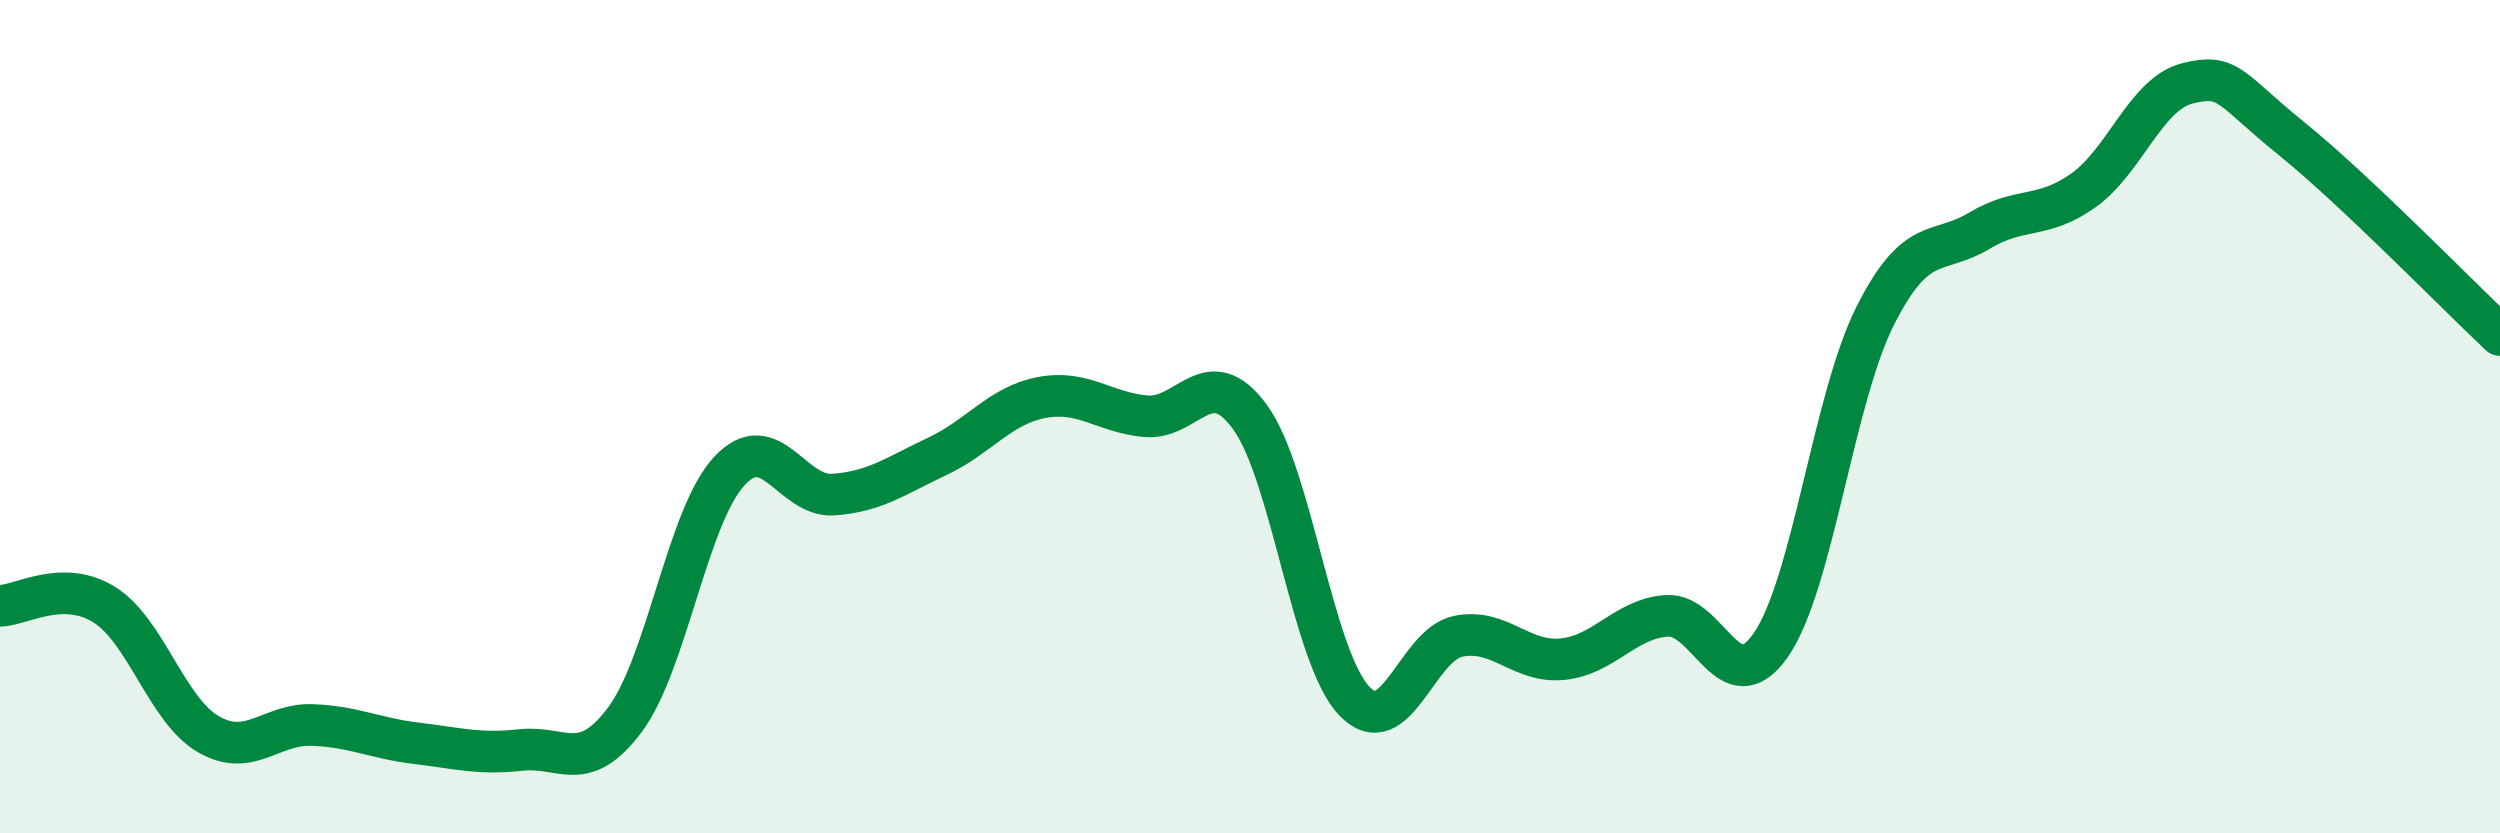
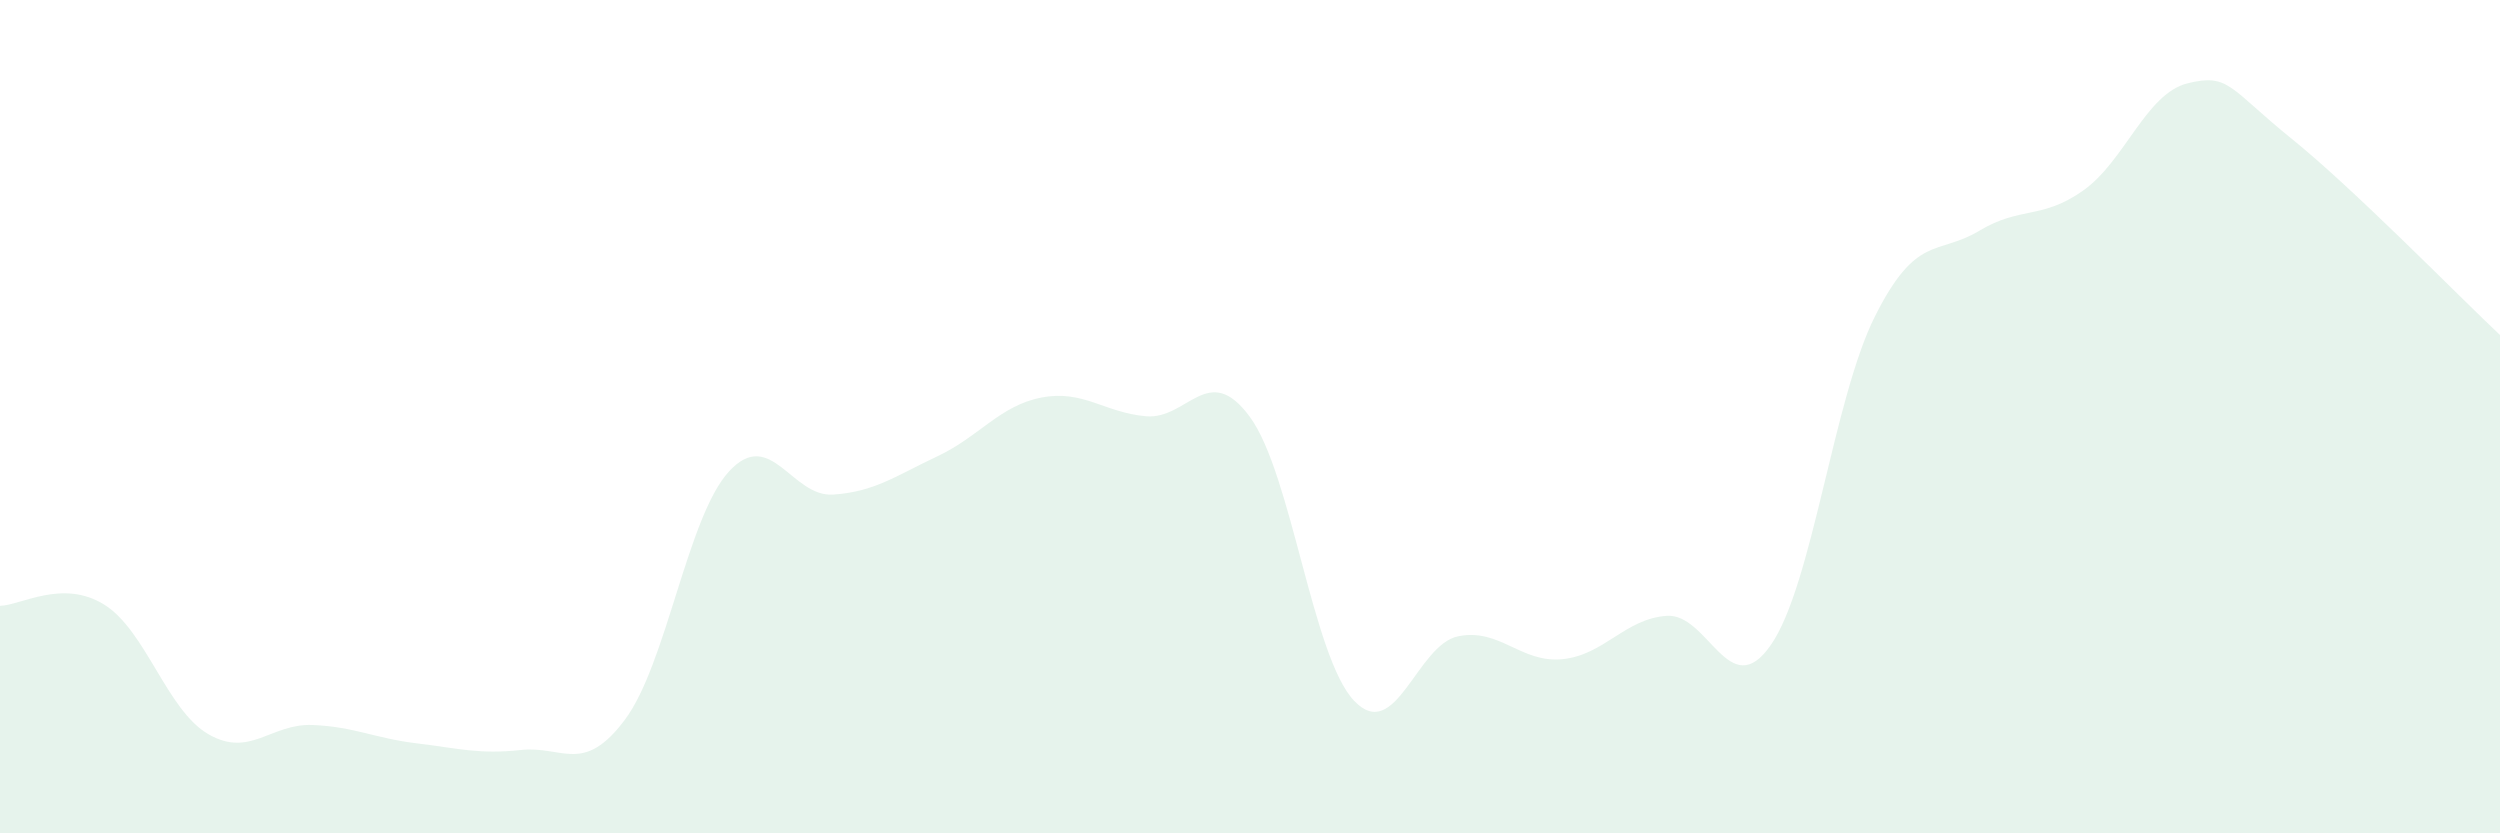
<svg xmlns="http://www.w3.org/2000/svg" width="60" height="20" viewBox="0 0 60 20">
  <path d="M 0,14.54 C 0.5,14.53 1.5,13.89 2.5,14.51 C 3.5,15.13 4,17.04 5,17.62 C 6,18.2 6.5,17.36 7.5,17.4 C 8.5,17.44 9,17.72 10,17.84 C 11,17.96 11.5,18.11 12.5,18 C 13.5,17.89 14,18.61 15,17.27 C 16,15.93 16.5,12.39 17.5,11.31 C 18.5,10.23 19,11.94 20,11.87 C 21,11.8 21.5,11.42 22.5,10.95 C 23.5,10.48 24,9.73 25,9.54 C 26,9.35 26.5,9.9 27.5,9.99 C 28.5,10.08 29,8.64 30,10.01 C 31,11.38 31.5,15.77 32.5,16.82 C 33.5,17.87 34,15.47 35,15.27 C 36,15.07 36.5,15.92 37.5,15.82 C 38.5,15.72 39,14.85 40,14.78 C 41,14.71 41.5,16.92 42.5,15.48 C 43.5,14.04 44,9.58 45,7.59 C 46,5.6 46.5,6.14 47.5,5.54 C 48.5,4.94 49,5.28 50,4.57 C 51,3.86 51.5,2.25 52.5,2 C 53.5,1.75 53.5,2.12 55,3.33 C 56.5,4.54 59,7.1 60,8.04L60 20L0 20Z" fill="#008740" opacity="0.1" stroke-linecap="round" stroke-linejoin="round" />
-   <path d="M 0,14.54 C 0.5,14.53 1.5,13.89 2.5,14.51 C 3.5,15.13 4,17.04 5,17.62 C 6,18.2 6.5,17.36 7.5,17.4 C 8.5,17.44 9,17.72 10,17.84 C 11,17.96 11.5,18.11 12.5,18 C 13.5,17.89 14,18.61 15,17.27 C 16,15.93 16.5,12.39 17.5,11.31 C 18.5,10.23 19,11.94 20,11.87 C 21,11.8 21.5,11.42 22.5,10.95 C 23.5,10.48 24,9.73 25,9.54 C 26,9.35 26.5,9.9 27.5,9.99 C 28.5,10.08 29,8.64 30,10.01 C 31,11.38 31.5,15.77 32.5,16.82 C 33.5,17.87 34,15.47 35,15.27 C 36,15.07 36.5,15.92 37.5,15.82 C 38.5,15.72 39,14.85 40,14.78 C 41,14.71 41.5,16.92 42.5,15.48 C 43.5,14.04 44,9.58 45,7.59 C 46,5.6 46.5,6.14 47.5,5.54 C 48.5,4.94 49,5.28 50,4.57 C 51,3.86 51.5,2.25 52.5,2 C 53.5,1.75 53.5,2.12 55,3.33 C 56.5,4.54 59,7.1 60,8.04" stroke="#008740" stroke-width="1" fill="none" stroke-linecap="round" stroke-linejoin="round" />
</svg>